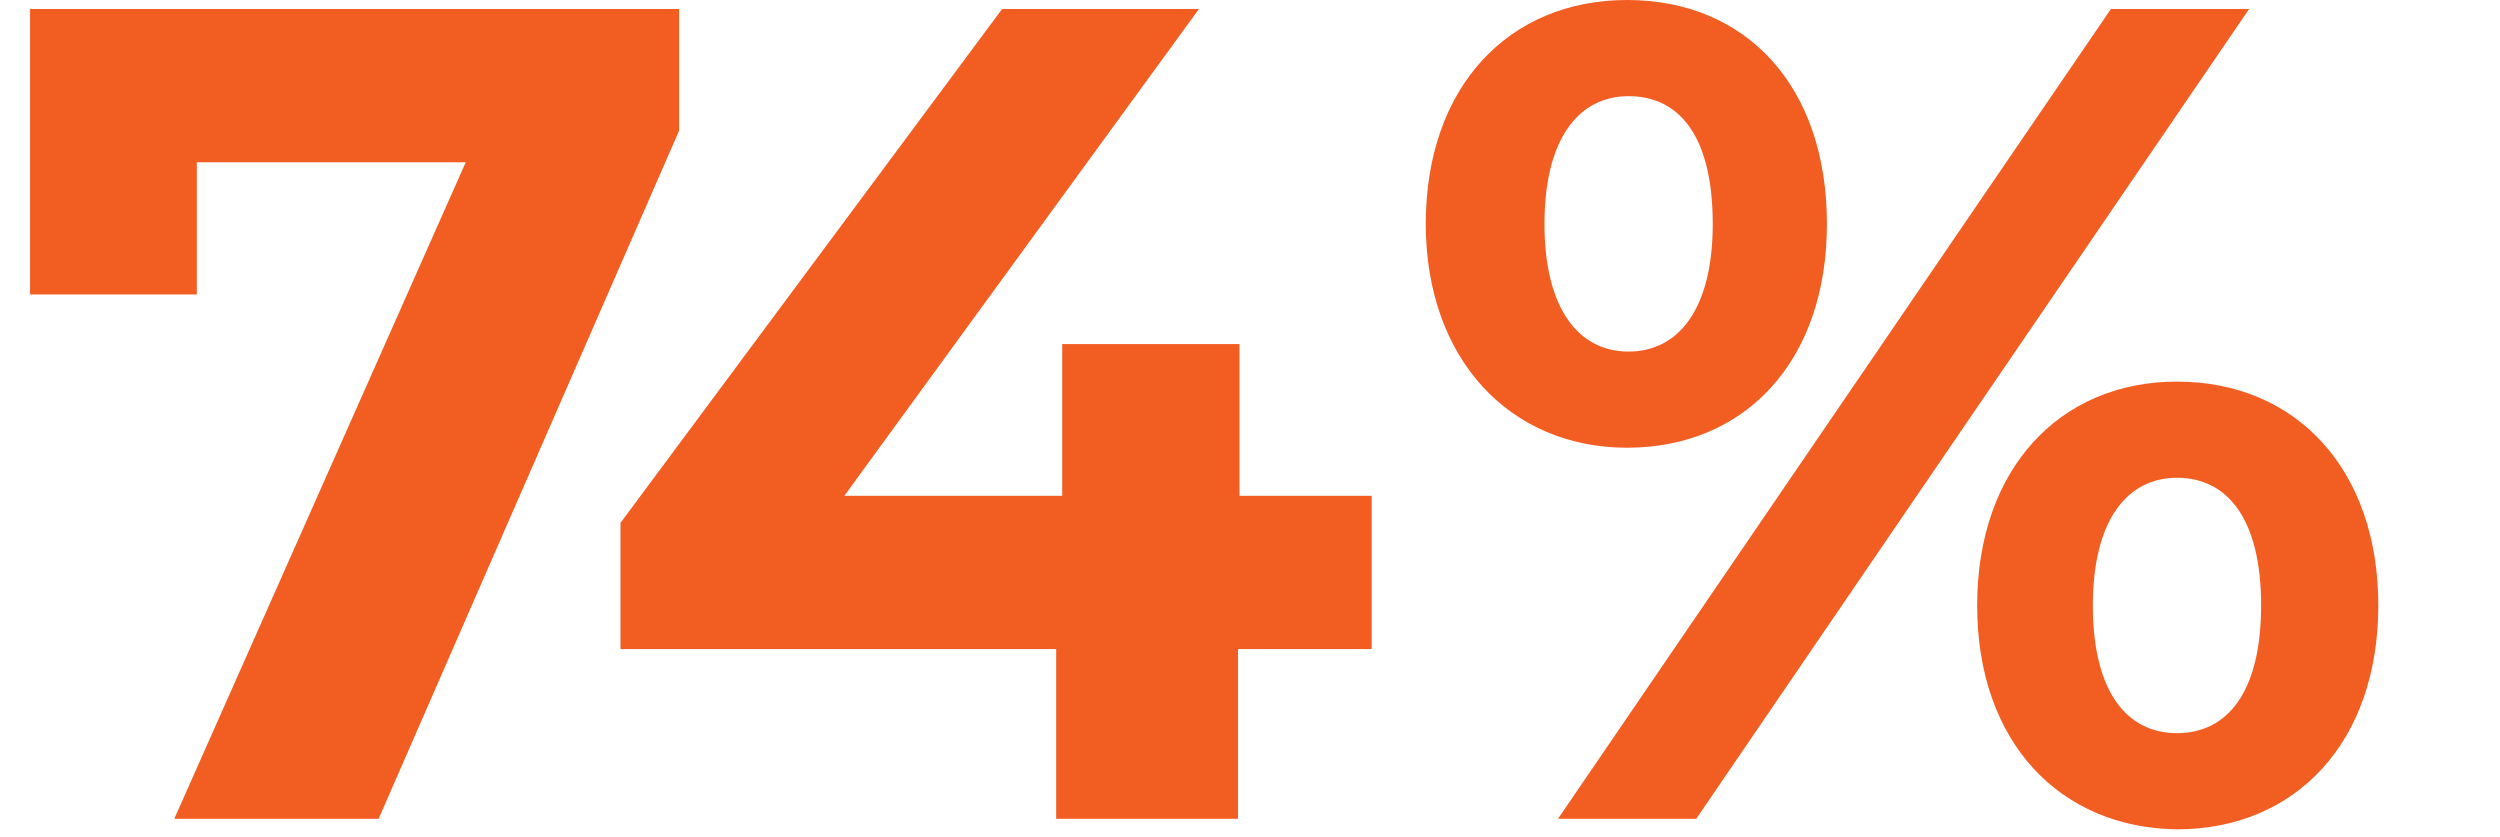
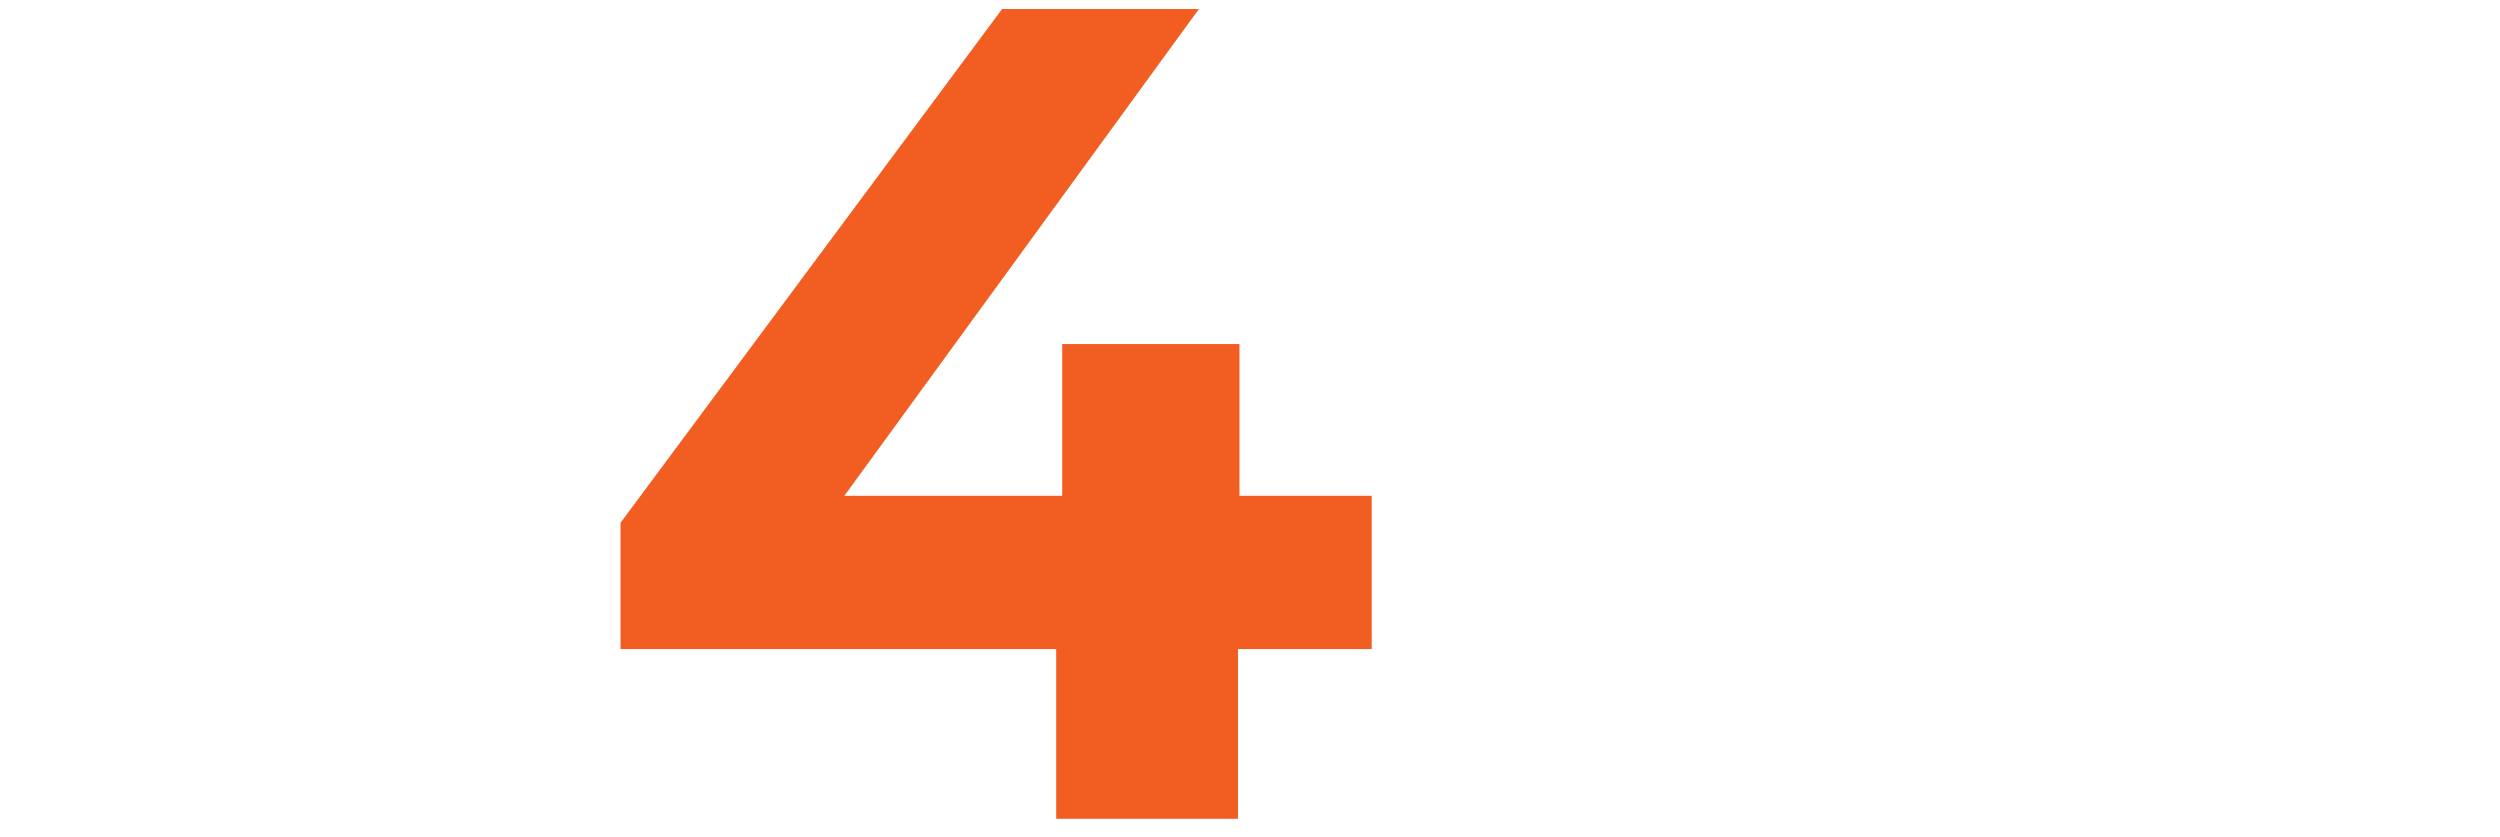
<svg xmlns="http://www.w3.org/2000/svg" version="1.1" id="Layer_1" x="0px" y="0px" width="166.4px" height="55.7px" viewBox="0 0 166.4 55.7" style="enable-background:new 0 0 166.4 55.7;" xml:space="preserve">
  <style type="text/css">
	.st0{fill:none;}
	.st1{fill:#F25D22;}
</style>
  <g>
-     <rect y="-2.6" class="st0" width="238" height="157" />
-     <path class="st1" d="M45.2,0.6v8.1l-20,45.8H11.6L31,10.8H13.1v8.8H2v-19C2,0.6,45.2,0.6,45.2,0.6z" />
    <path class="st1" d="M91.2,43.2h-8.8v11.3H70.3V43.2h-29v-8.4L66.7,0.6h13.1L56.2,33h14.5V22.9h11.8V33h8.8v10.2H91.2z" />
-     <path class="st1" d="M94.9,14.9c0-9.1,5.5-14.9,13.4-14.9s13.3,5.7,13.3,14.9s-5.5,14.9-13.3,14.9S94.9,23.9,94.9,14.9z M114,14.9   c0-5.8-2.2-8.5-5.6-8.5c-3.3,0-5.6,2.8-5.6,8.5s2.3,8.5,5.6,8.5S114,20.6,114,14.9z M140.5,0.6h9.2l-36.8,53.9h-9.2L140.5,0.6z    M131.6,40.3c0-9.1,5.5-14.9,13.3-14.9c7.9,0,13.4,5.8,13.4,14.9s-5.5,14.9-13.4,14.9C137.1,55.1,131.6,49.4,131.6,40.3z    M150.5,40.3c0-5.7-2.2-8.5-5.6-8.5c-3.3,0-5.6,2.8-5.6,8.5c0,5.8,2.3,8.5,5.6,8.5C148.3,48.8,150.5,46,150.5,40.3z" />
  </g>
</svg>